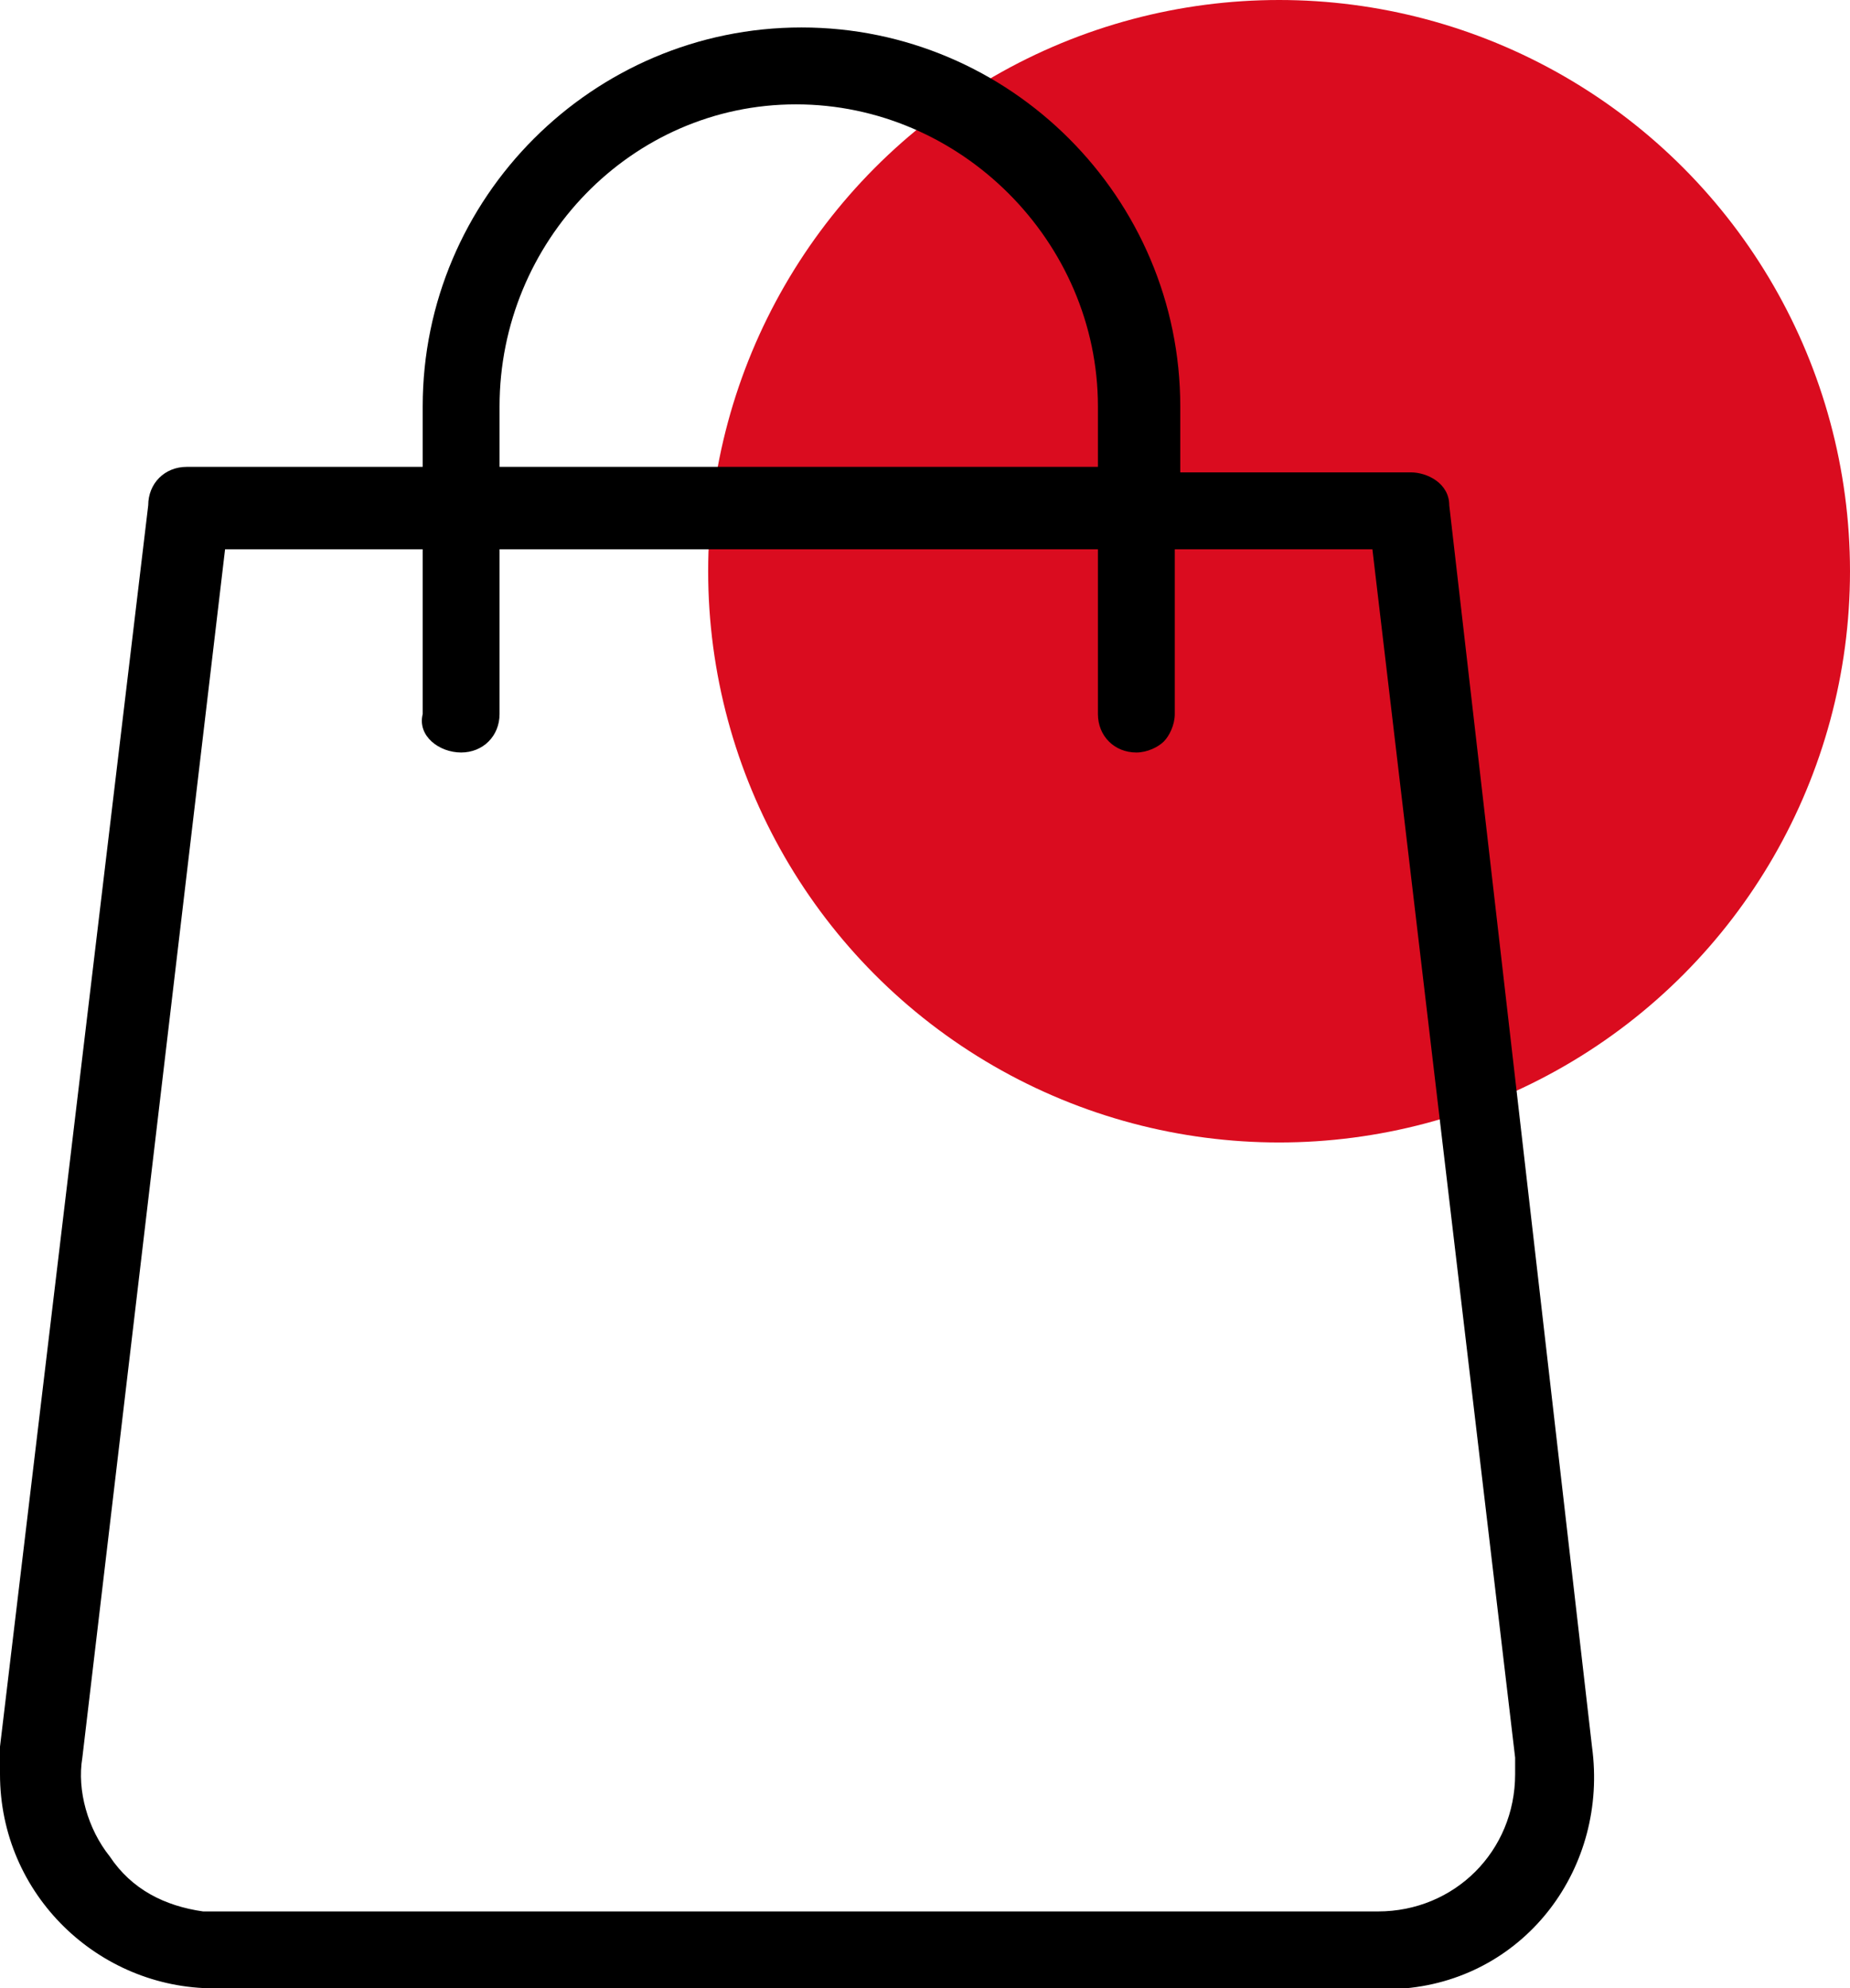
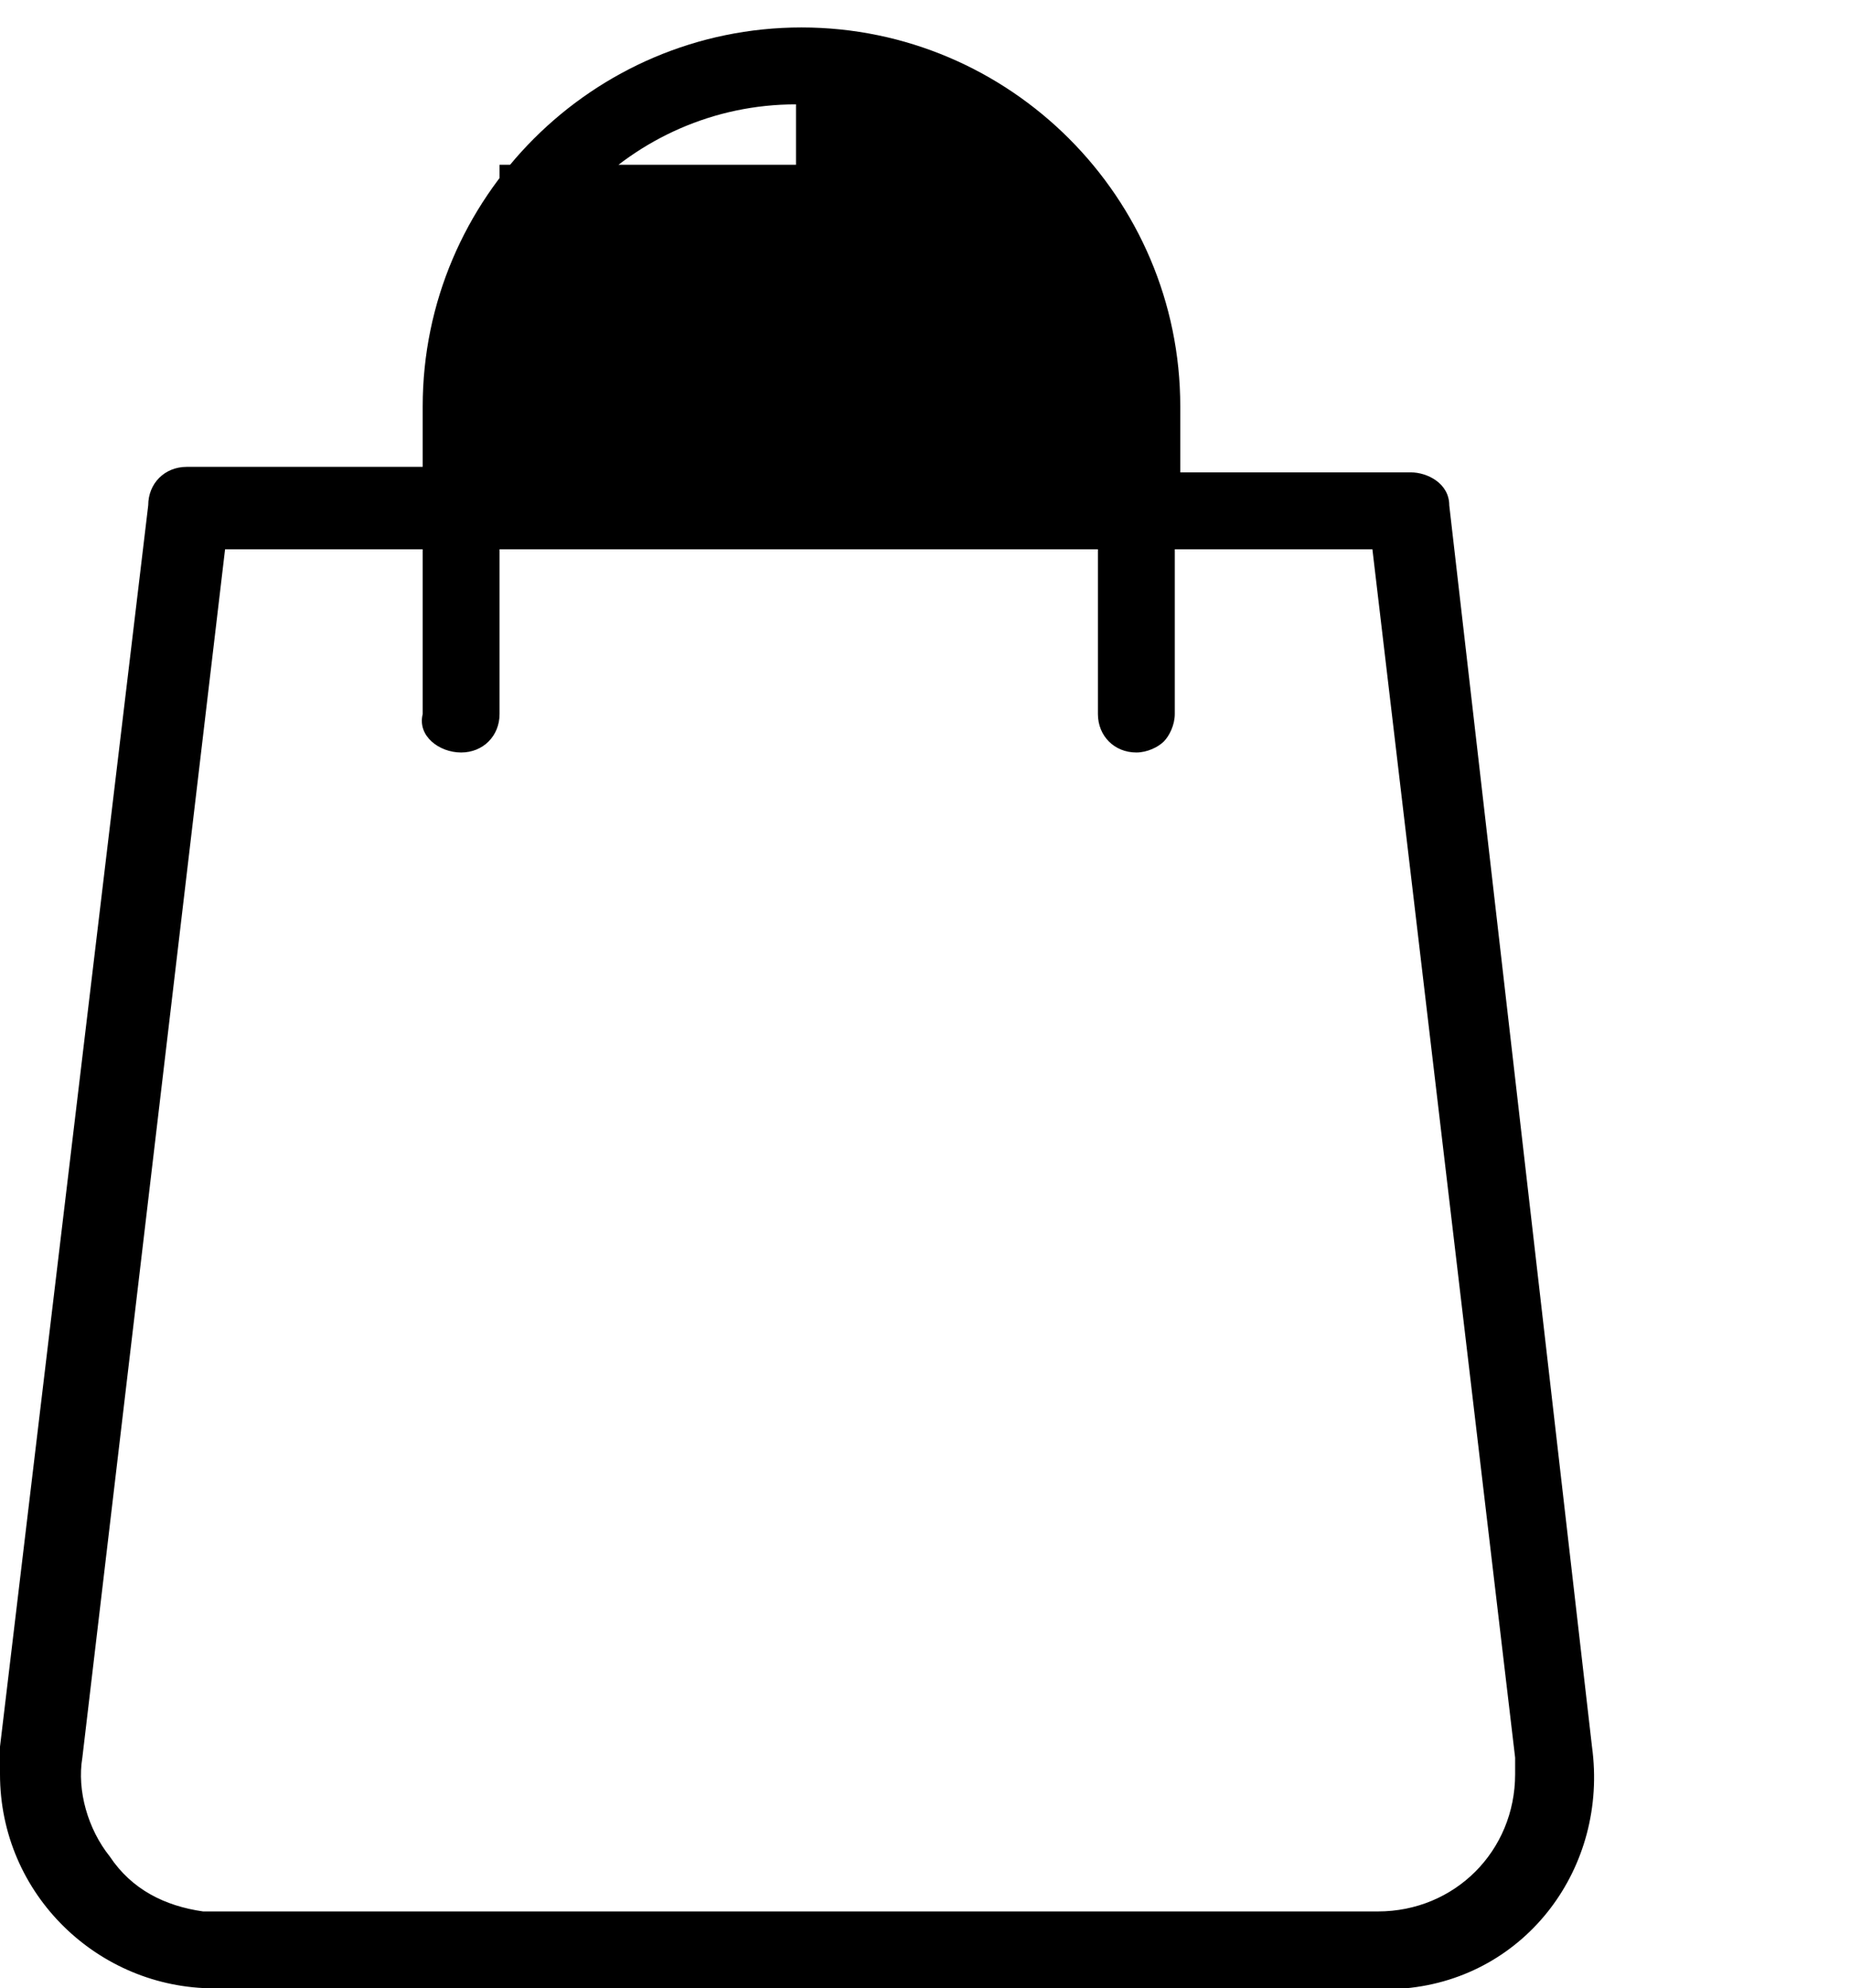
<svg xmlns="http://www.w3.org/2000/svg" version="1.1" id="Livello_1" x="0px" y="0px" viewBox="0 0 33.7 36.2" style="enable-background:new 0 0 33.7 36.2;" xml:space="preserve">
  <style type="text/css">
	.st0{fill:#DA0C1F;}
</style>
  <g>
-     <circle class="st0" cx="23.3" cy="10.4" r="10.4" />
-     <path d="M29,31.8L26.4,9.2c0-0.4-0.4-0.6-0.7-0.6h-4.2V7.4c0-3.8-3.1-6.9-6.9-6.9c-3.8,0-6.9,3.1-6.9,6.9v1.1H3.4   C3,8.5,2.7,8.8,2.7,9.2L0,31.8c0,0.2,0,0.3,0,0.5c0,2.2,1.8,3.9,3.9,3.9h21.2c0.2,0,0.3,0,0.5,0C27.8,36,29.3,34,29,31.8z M9.1,7.4   c0-3,2.4-5.5,5.4-5.5S20,4.4,20,7.4v1.1H9.1V7.4z M8.4,13.7c0.4,0,0.7-0.3,0.7-0.7v-3H20v3c0,0.4,0.3,0.7,0.7,0.7   c0.2,0,0.4-0.1,0.5-0.2c0.1-0.1,0.2-0.3,0.2-0.5v-3H25l2.6,22c0,0.1,0,0.2,0,0.3c0,1.4-1.1,2.5-2.5,2.5H4c-0.1,0-0.2,0-0.3,0   C3,34.7,2.4,34.4,2,33.8c-0.4-0.5-0.6-1.2-0.5-1.8l2.6-22h3.6v3C7.6,13.4,8,13.7,8.4,13.7z" />
+     <path d="M29,31.8L26.4,9.2c0-0.4-0.4-0.6-0.7-0.6h-4.2V7.4c0-3.8-3.1-6.9-6.9-6.9c-3.8,0-6.9,3.1-6.9,6.9v1.1H3.4   C3,8.5,2.7,8.8,2.7,9.2L0,31.8c0,0.2,0,0.3,0,0.5c0,2.2,1.8,3.9,3.9,3.9h21.2c0.2,0,0.3,0,0.5,0C27.8,36,29.3,34,29,31.8z M9.1,7.4   c0-3,2.4-5.5,5.4-5.5v1.1H9.1V7.4z M8.4,13.7c0.4,0,0.7-0.3,0.7-0.7v-3H20v3c0,0.4,0.3,0.7,0.7,0.7   c0.2,0,0.4-0.1,0.5-0.2c0.1-0.1,0.2-0.3,0.2-0.5v-3H25l2.6,22c0,0.1,0,0.2,0,0.3c0,1.4-1.1,2.5-2.5,2.5H4c-0.1,0-0.2,0-0.3,0   C3,34.7,2.4,34.4,2,33.8c-0.4-0.5-0.6-1.2-0.5-1.8l2.6-22h3.6v3C7.6,13.4,8,13.7,8.4,13.7z" />
  </g>
</svg>